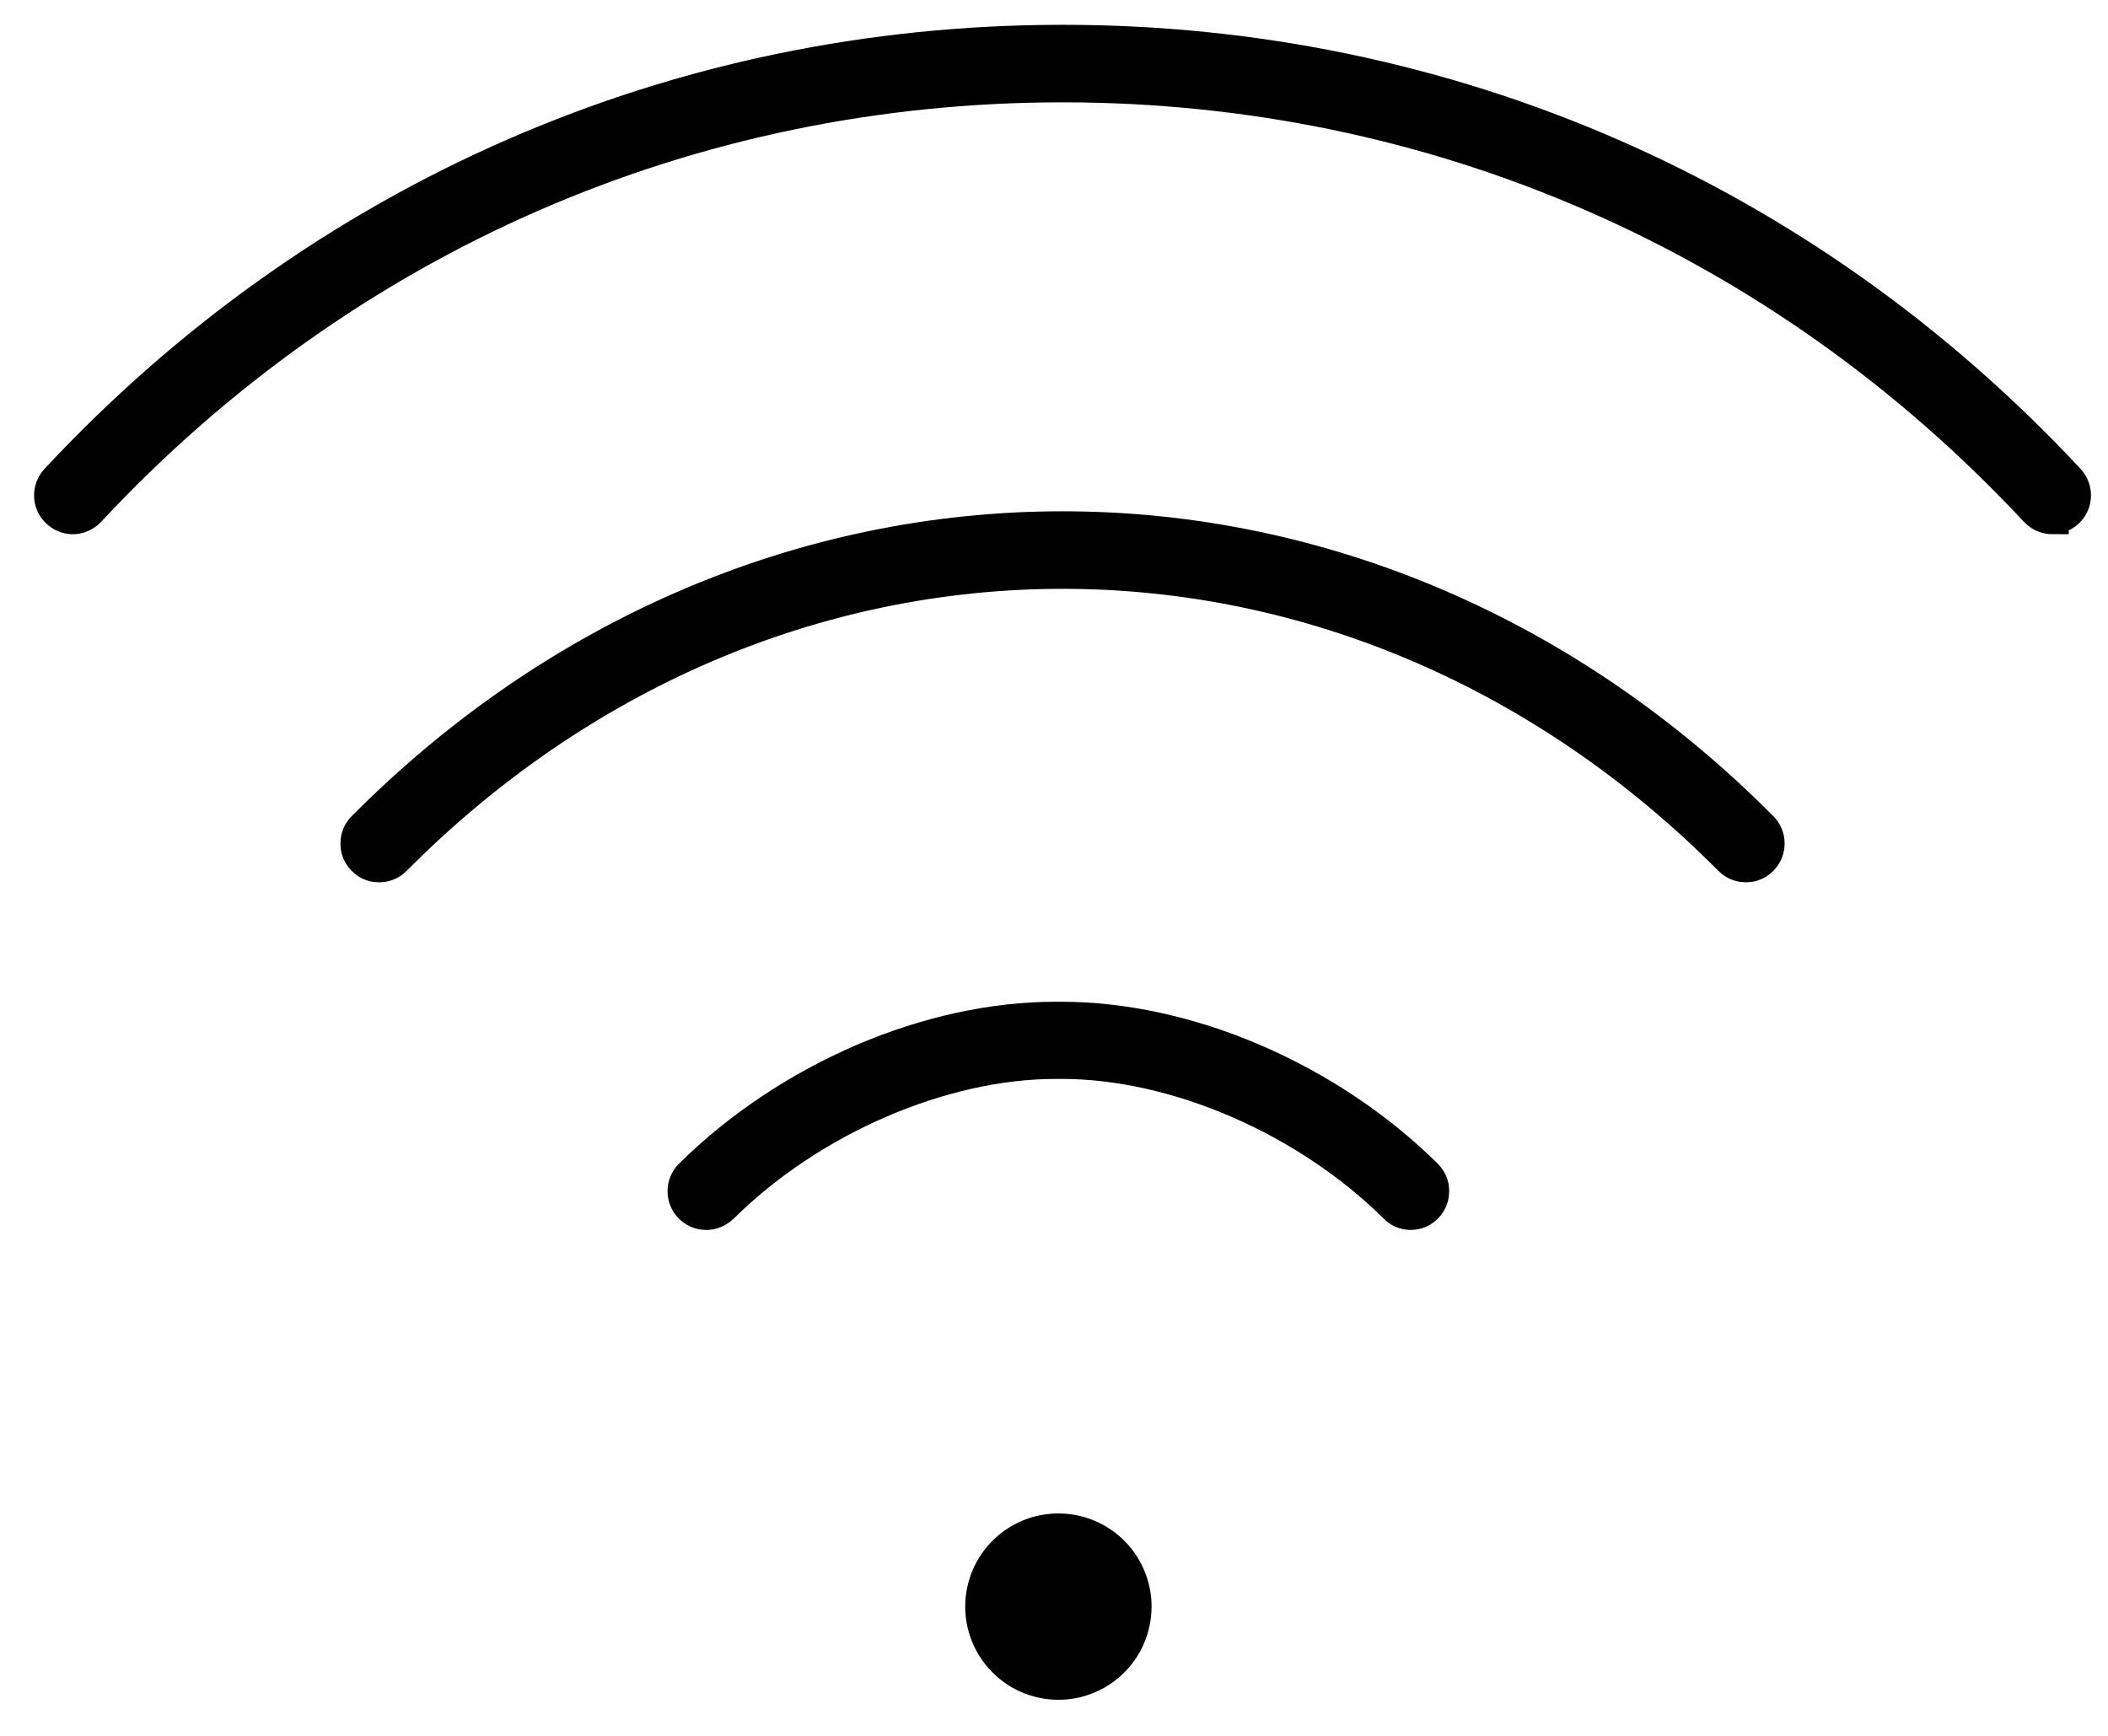
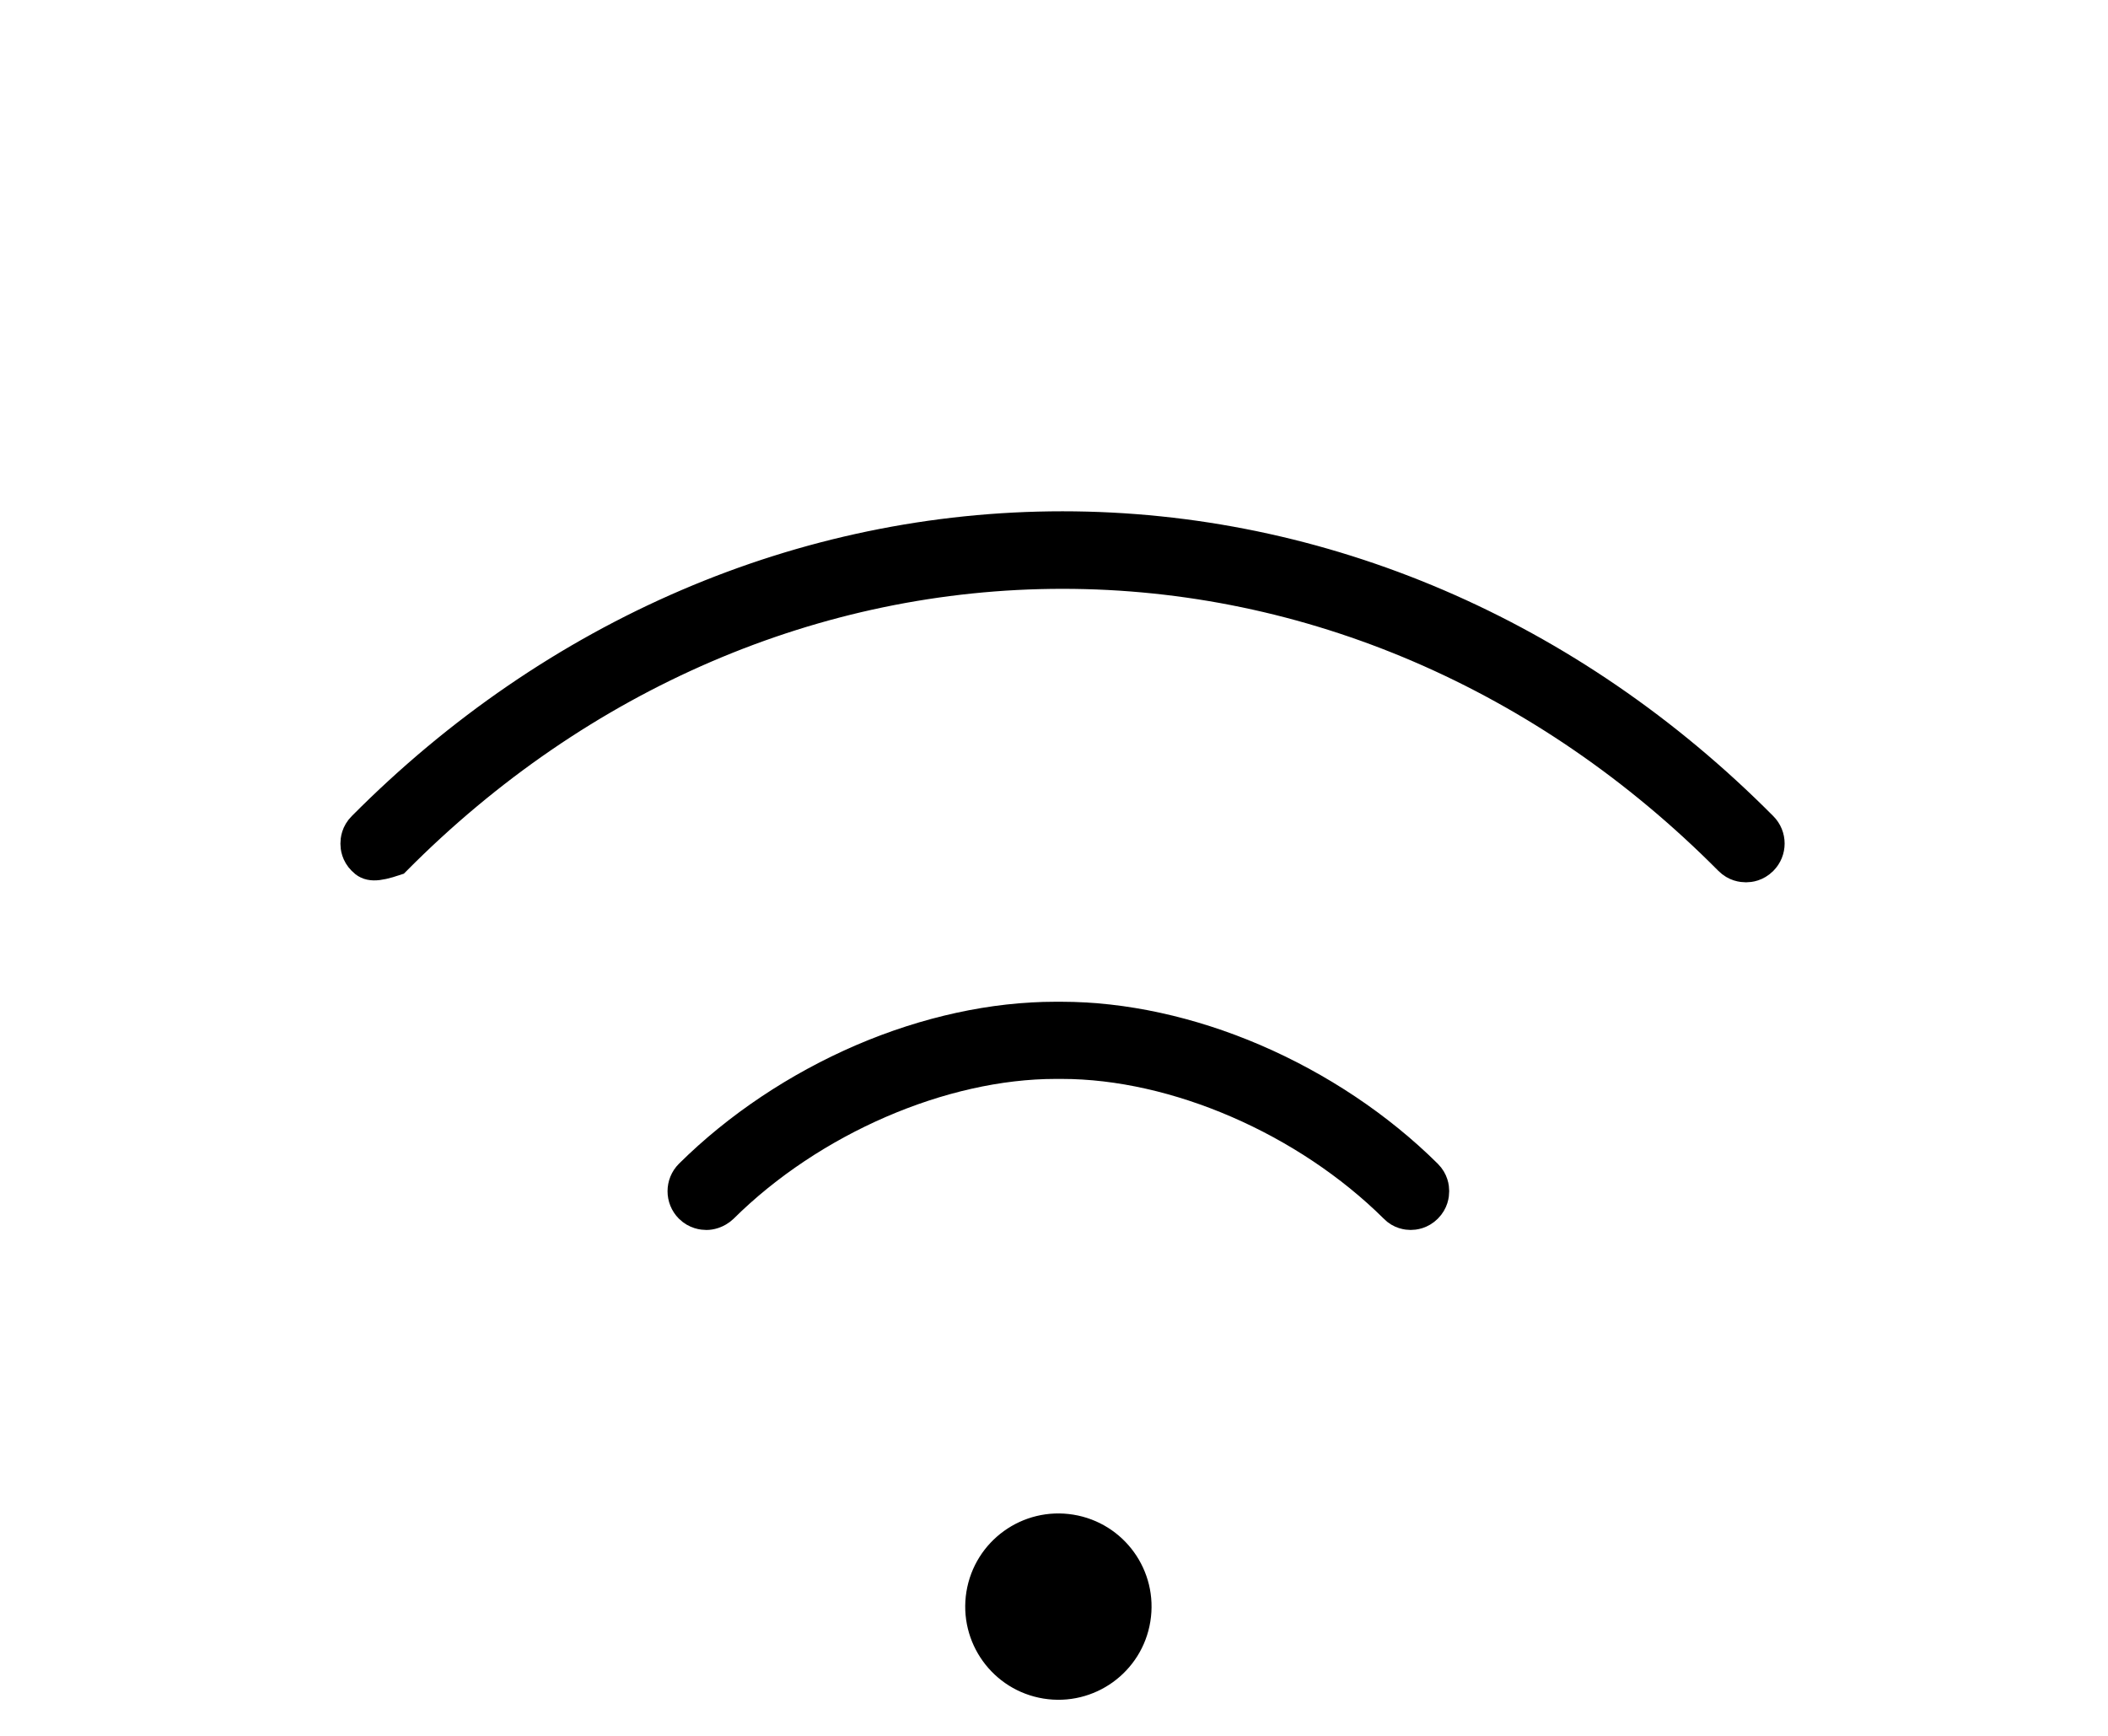
<svg xmlns="http://www.w3.org/2000/svg" width="51" height="42" viewBox="0 0 51 42" fill="none">
  <path d="M27.436 39.17C27.601 38.159 26.914 37.207 25.904 37.043C24.893 36.879 23.941 37.565 23.776 38.576C23.613 39.587 24.299 40.539 25.309 40.703C26.32 40.867 27.273 40.181 27.436 39.17Z" fill="black" stroke="black" stroke-width="0.8" />
-   <path d="M49.65 12.526C49.563 12.526 49.397 12.5 49.257 12.351C43.074 5.722 34.714 2.076 25.706 2.076C16.699 2.076 8.338 5.722 2.156 12.351C2.016 12.5 1.85 12.526 1.762 12.526C1.666 12.526 1.526 12.5 1.395 12.377C1.176 12.176 1.168 11.835 1.369 11.617C7.753 4.769 16.393 1 25.706 1C35.02 1 43.66 4.769 50.044 11.617C50.245 11.835 50.236 12.176 50.017 12.377C49.886 12.5 49.746 12.517 49.65 12.517V12.526Z" fill="black" stroke="black" stroke-width="0.8" />
-   <path d="M42.243 20.948C42.156 20.948 41.998 20.93 41.858 20.79C37.416 16.313 31.679 13.847 25.706 13.847C19.733 13.847 13.996 16.313 9.554 20.79C9.414 20.93 9.257 20.948 9.169 20.948C9.082 20.948 8.924 20.93 8.793 20.79C8.653 20.65 8.636 20.493 8.636 20.414C8.636 20.327 8.653 20.169 8.793 20.029C13.437 15.351 19.445 12.771 25.706 12.771C31.968 12.771 37.975 15.351 42.619 20.029C42.829 20.239 42.829 20.58 42.619 20.79C42.479 20.93 42.322 20.948 42.243 20.948Z" fill="black" stroke="black" stroke-width="0.8" />
+   <path d="M42.243 20.948C42.156 20.948 41.998 20.93 41.858 20.79C37.416 16.313 31.679 13.847 25.706 13.847C19.733 13.847 13.996 16.313 9.554 20.79C9.082 20.948 8.924 20.93 8.793 20.79C8.653 20.65 8.636 20.493 8.636 20.414C8.636 20.327 8.653 20.169 8.793 20.029C13.437 15.351 19.445 12.771 25.706 12.771C31.968 12.771 37.975 15.351 42.619 20.029C42.829 20.239 42.829 20.58 42.619 20.79C42.479 20.93 42.322 20.948 42.243 20.948Z" fill="black" stroke="black" stroke-width="0.8" />
  <path d="M34.136 29.36C34.058 29.36 33.892 29.343 33.76 29.203C31.618 27.078 28.452 25.705 25.689 25.705H25.54C22.785 25.705 19.611 27.078 17.468 29.203C17.328 29.334 17.171 29.36 17.092 29.36C17.014 29.36 16.847 29.343 16.707 29.203C16.498 28.993 16.498 28.652 16.707 28.442C17.871 27.288 19.314 26.326 20.879 25.652C22.427 24.988 24.036 24.638 25.531 24.638H25.68C27.175 24.638 28.784 24.988 30.332 25.652C31.898 26.326 33.34 27.288 34.504 28.442C34.644 28.582 34.661 28.739 34.661 28.818C34.661 28.905 34.644 29.063 34.504 29.203C34.364 29.343 34.206 29.36 34.119 29.36H34.136Z" fill="black" stroke="black" stroke-width="0.8" />
</svg>